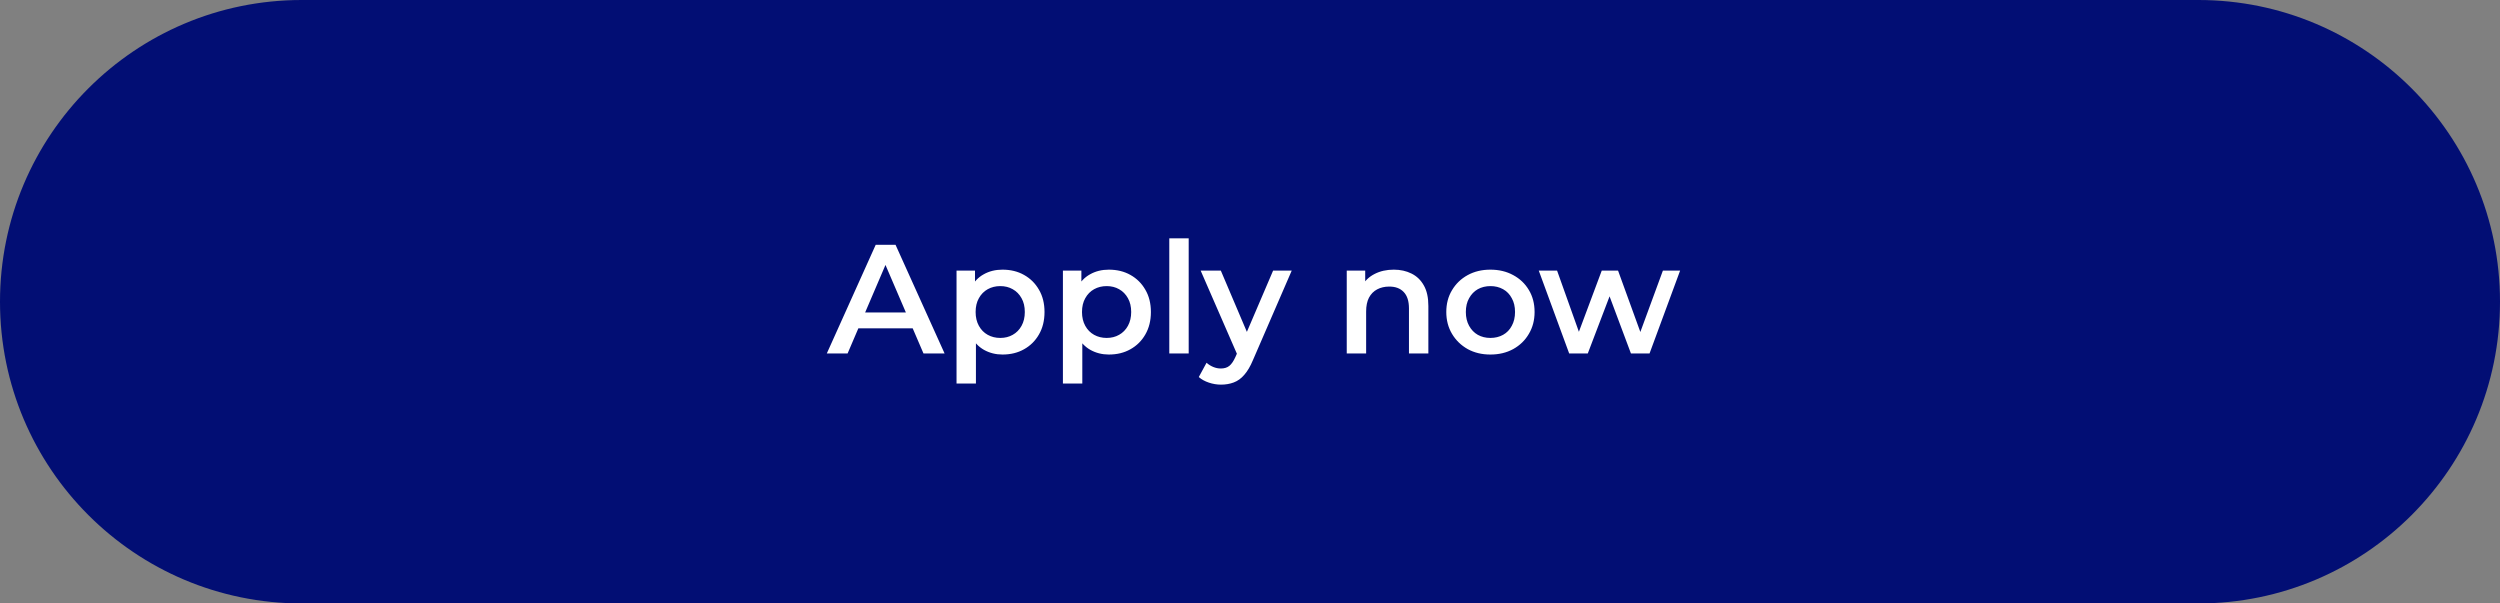
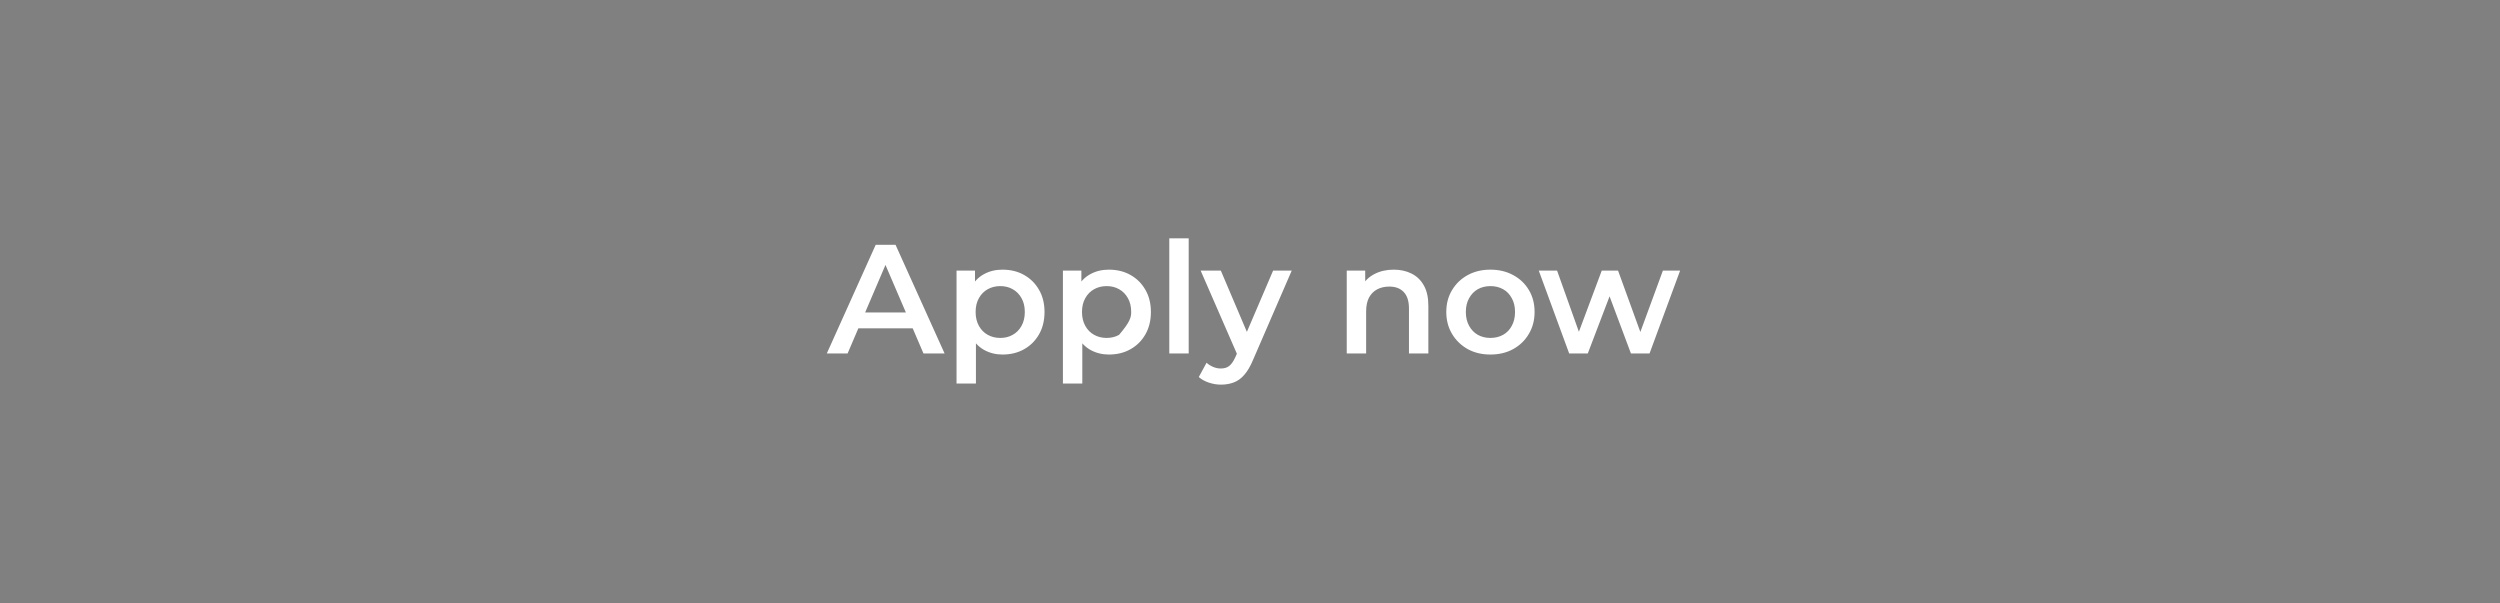
<svg xmlns="http://www.w3.org/2000/svg" width="290" height="70" viewBox="0 0 290 70" fill="none">
  <rect x="0" y="0" width="290" height="70" fill="#808080" stroke="none" />
-   <path d="M0 35C0 15.67 15.67 0 35 0H255C274.33 0 290 15.67 290 35C290 54.33 274.33 70 255 70H35C15.67 70 0 54.33 0 35Z" fill="#020E74" />
-   <path d="M95.91 41L101.58 28.4H103.884L109.572 41H107.124L102.246 29.642H103.182L98.322 41H95.91ZM98.52 38.084L99.15 36.248H105.954L106.584 38.084H98.52ZM116.286 41.126C115.506 41.126 114.792 40.946 114.144 40.586C113.508 40.226 112.998 39.686 112.614 38.966C112.242 38.234 112.056 37.31 112.056 36.194C112.056 35.066 112.236 34.142 112.596 33.422C112.968 32.702 113.472 32.168 114.108 31.82C114.744 31.46 115.47 31.28 116.286 31.28C117.234 31.28 118.068 31.484 118.788 31.892C119.52 32.3 120.096 32.87 120.516 33.602C120.948 34.334 121.164 35.198 121.164 36.194C121.164 37.19 120.948 38.06 120.516 38.804C120.096 39.536 119.52 40.106 118.788 40.514C118.068 40.922 117.234 41.126 116.286 41.126ZM110.958 44.492V31.388H113.1V33.656L113.028 36.212L113.208 38.768V44.492H110.958ZM116.034 39.2C116.574 39.2 117.054 39.08 117.474 38.84C117.906 38.6 118.248 38.252 118.5 37.796C118.752 37.34 118.878 36.806 118.878 36.194C118.878 35.57 118.752 35.036 118.5 34.592C118.248 34.136 117.906 33.788 117.474 33.548C117.054 33.308 116.574 33.188 116.034 33.188C115.494 33.188 115.008 33.308 114.576 33.548C114.144 33.788 113.802 34.136 113.55 34.592C113.298 35.036 113.172 35.57 113.172 36.194C113.172 36.806 113.298 37.34 113.55 37.796C113.802 38.252 114.144 38.6 114.576 38.84C115.008 39.08 115.494 39.2 116.034 39.2ZM128.626 41.126C127.846 41.126 127.132 40.946 126.484 40.586C125.848 40.226 125.338 39.686 124.954 38.966C124.582 38.234 124.396 37.31 124.396 36.194C124.396 35.066 124.576 34.142 124.936 33.422C125.308 32.702 125.812 32.168 126.448 31.82C127.084 31.46 127.81 31.28 128.626 31.28C129.574 31.28 130.408 31.484 131.128 31.892C131.86 32.3 132.436 32.87 132.856 33.602C133.288 34.334 133.504 35.198 133.504 36.194C133.504 37.19 133.288 38.06 132.856 38.804C132.436 39.536 131.86 40.106 131.128 40.514C130.408 40.922 129.574 41.126 128.626 41.126ZM123.298 44.492V31.388H125.44V33.656L125.368 36.212L125.548 38.768V44.492H123.298ZM128.374 39.2C128.914 39.2 129.394 39.08 129.814 38.84C130.246 38.6 130.588 38.252 130.84 37.796C131.092 37.34 131.218 36.806 131.218 36.194C131.218 35.57 131.092 35.036 130.84 34.592C130.588 34.136 130.246 33.788 129.814 33.548C129.394 33.308 128.914 33.188 128.374 33.188C127.834 33.188 127.348 33.308 126.916 33.548C126.484 33.788 126.142 34.136 125.89 34.592C125.638 35.036 125.512 35.57 125.512 36.194C125.512 36.806 125.638 37.34 125.89 37.796C126.142 38.252 126.484 38.6 126.916 38.84C127.348 39.08 127.834 39.2 128.374 39.2ZM135.638 41V27.644H137.888V41H135.638ZM141.633 44.618C141.165 44.618 140.697 44.54 140.229 44.384C139.761 44.228 139.371 44.012 139.059 43.736L139.959 42.08C140.187 42.284 140.445 42.446 140.733 42.566C141.021 42.686 141.315 42.746 141.615 42.746C142.023 42.746 142.353 42.644 142.605 42.44C142.857 42.236 143.091 41.894 143.307 41.414L143.865 40.154L144.045 39.884L147.681 31.388H149.841L145.341 41.774C145.041 42.494 144.705 43.064 144.333 43.484C143.973 43.904 143.565 44.198 143.109 44.366C142.665 44.534 142.173 44.618 141.633 44.618ZM143.613 41.342L139.275 31.388H141.615L145.143 39.686L143.613 41.342ZM161.676 31.28C162.444 31.28 163.128 31.43 163.728 31.73C164.34 32.03 164.82 32.492 165.168 33.116C165.516 33.728 165.69 34.52 165.69 35.492V41H163.44V35.78C163.44 34.928 163.236 34.292 162.828 33.872C162.432 33.452 161.874 33.242 161.154 33.242C160.626 33.242 160.158 33.35 159.75 33.566C159.342 33.782 159.024 34.106 158.796 34.538C158.58 34.958 158.472 35.492 158.472 36.14V41H156.222V31.388H158.364V33.98L157.986 33.188C158.322 32.576 158.808 32.108 159.444 31.784C160.092 31.448 160.836 31.28 161.676 31.28ZM172.882 41.126C171.898 41.126 171.022 40.916 170.254 40.496C169.486 40.064 168.88 39.476 168.436 38.732C167.992 37.988 167.77 37.142 167.77 36.194C167.77 35.234 167.992 34.388 168.436 33.656C168.88 32.912 169.486 32.33 170.254 31.91C171.022 31.49 171.898 31.28 172.882 31.28C173.878 31.28 174.76 31.49 175.528 31.91C176.308 32.33 176.914 32.906 177.346 33.638C177.79 34.37 178.012 35.222 178.012 36.194C178.012 37.142 177.79 37.988 177.346 38.732C176.914 39.476 176.308 40.064 175.528 40.496C174.76 40.916 173.878 41.126 172.882 41.126ZM172.882 39.2C173.434 39.2 173.926 39.08 174.358 38.84C174.79 38.6 175.126 38.252 175.366 37.796C175.618 37.34 175.744 36.806 175.744 36.194C175.744 35.57 175.618 35.036 175.366 34.592C175.126 34.136 174.79 33.788 174.358 33.548C173.926 33.308 173.44 33.188 172.9 33.188C172.348 33.188 171.856 33.308 171.424 33.548C171.004 33.788 170.668 34.136 170.416 34.592C170.164 35.036 170.038 35.57 170.038 36.194C170.038 36.806 170.164 37.34 170.416 37.796C170.668 38.252 171.004 38.6 171.424 38.84C171.856 39.08 172.342 39.2 172.882 39.2ZM182.024 41L178.496 31.388H180.62L183.644 39.866H182.636L185.804 31.388H187.694L190.772 39.866H189.782L192.896 31.388H194.894L191.348 41H189.188L186.38 33.494H187.046L184.184 41H182.024Z" fill="white" />
+   <path d="M95.91 41L101.58 28.4H103.884L109.572 41H107.124L102.246 29.642H103.182L98.322 41H95.91ZM98.52 38.084L99.15 36.248H105.954L106.584 38.084H98.52ZM116.286 41.126C115.506 41.126 114.792 40.946 114.144 40.586C113.508 40.226 112.998 39.686 112.614 38.966C112.242 38.234 112.056 37.31 112.056 36.194C112.056 35.066 112.236 34.142 112.596 33.422C112.968 32.702 113.472 32.168 114.108 31.82C114.744 31.46 115.47 31.28 116.286 31.28C117.234 31.28 118.068 31.484 118.788 31.892C119.52 32.3 120.096 32.87 120.516 33.602C120.948 34.334 121.164 35.198 121.164 36.194C121.164 37.19 120.948 38.06 120.516 38.804C120.096 39.536 119.52 40.106 118.788 40.514C118.068 40.922 117.234 41.126 116.286 41.126ZM110.958 44.492V31.388H113.1V33.656L113.028 36.212L113.208 38.768V44.492H110.958ZM116.034 39.2C116.574 39.2 117.054 39.08 117.474 38.84C117.906 38.6 118.248 38.252 118.5 37.796C118.752 37.34 118.878 36.806 118.878 36.194C118.878 35.57 118.752 35.036 118.5 34.592C118.248 34.136 117.906 33.788 117.474 33.548C117.054 33.308 116.574 33.188 116.034 33.188C115.494 33.188 115.008 33.308 114.576 33.548C114.144 33.788 113.802 34.136 113.55 34.592C113.298 35.036 113.172 35.57 113.172 36.194C113.172 36.806 113.298 37.34 113.55 37.796C113.802 38.252 114.144 38.6 114.576 38.84C115.008 39.08 115.494 39.2 116.034 39.2ZM128.626 41.126C127.846 41.126 127.132 40.946 126.484 40.586C125.848 40.226 125.338 39.686 124.954 38.966C124.582 38.234 124.396 37.31 124.396 36.194C124.396 35.066 124.576 34.142 124.936 33.422C125.308 32.702 125.812 32.168 126.448 31.82C127.084 31.46 127.81 31.28 128.626 31.28C129.574 31.28 130.408 31.484 131.128 31.892C131.86 32.3 132.436 32.87 132.856 33.602C133.288 34.334 133.504 35.198 133.504 36.194C133.504 37.19 133.288 38.06 132.856 38.804C132.436 39.536 131.86 40.106 131.128 40.514C130.408 40.922 129.574 41.126 128.626 41.126ZM123.298 44.492V31.388H125.44V33.656L125.368 36.212L125.548 38.768V44.492H123.298ZM128.374 39.2C128.914 39.2 129.394 39.08 129.814 38.84C131.092 37.34 131.218 36.806 131.218 36.194C131.218 35.57 131.092 35.036 130.84 34.592C130.588 34.136 130.246 33.788 129.814 33.548C129.394 33.308 128.914 33.188 128.374 33.188C127.834 33.188 127.348 33.308 126.916 33.548C126.484 33.788 126.142 34.136 125.89 34.592C125.638 35.036 125.512 35.57 125.512 36.194C125.512 36.806 125.638 37.34 125.89 37.796C126.142 38.252 126.484 38.6 126.916 38.84C127.348 39.08 127.834 39.2 128.374 39.2ZM135.638 41V27.644H137.888V41H135.638ZM141.633 44.618C141.165 44.618 140.697 44.54 140.229 44.384C139.761 44.228 139.371 44.012 139.059 43.736L139.959 42.08C140.187 42.284 140.445 42.446 140.733 42.566C141.021 42.686 141.315 42.746 141.615 42.746C142.023 42.746 142.353 42.644 142.605 42.44C142.857 42.236 143.091 41.894 143.307 41.414L143.865 40.154L144.045 39.884L147.681 31.388H149.841L145.341 41.774C145.041 42.494 144.705 43.064 144.333 43.484C143.973 43.904 143.565 44.198 143.109 44.366C142.665 44.534 142.173 44.618 141.633 44.618ZM143.613 41.342L139.275 31.388H141.615L145.143 39.686L143.613 41.342ZM161.676 31.28C162.444 31.28 163.128 31.43 163.728 31.73C164.34 32.03 164.82 32.492 165.168 33.116C165.516 33.728 165.69 34.52 165.69 35.492V41H163.44V35.78C163.44 34.928 163.236 34.292 162.828 33.872C162.432 33.452 161.874 33.242 161.154 33.242C160.626 33.242 160.158 33.35 159.75 33.566C159.342 33.782 159.024 34.106 158.796 34.538C158.58 34.958 158.472 35.492 158.472 36.14V41H156.222V31.388H158.364V33.98L157.986 33.188C158.322 32.576 158.808 32.108 159.444 31.784C160.092 31.448 160.836 31.28 161.676 31.28ZM172.882 41.126C171.898 41.126 171.022 40.916 170.254 40.496C169.486 40.064 168.88 39.476 168.436 38.732C167.992 37.988 167.77 37.142 167.77 36.194C167.77 35.234 167.992 34.388 168.436 33.656C168.88 32.912 169.486 32.33 170.254 31.91C171.022 31.49 171.898 31.28 172.882 31.28C173.878 31.28 174.76 31.49 175.528 31.91C176.308 32.33 176.914 32.906 177.346 33.638C177.79 34.37 178.012 35.222 178.012 36.194C178.012 37.142 177.79 37.988 177.346 38.732C176.914 39.476 176.308 40.064 175.528 40.496C174.76 40.916 173.878 41.126 172.882 41.126ZM172.882 39.2C173.434 39.2 173.926 39.08 174.358 38.84C174.79 38.6 175.126 38.252 175.366 37.796C175.618 37.34 175.744 36.806 175.744 36.194C175.744 35.57 175.618 35.036 175.366 34.592C175.126 34.136 174.79 33.788 174.358 33.548C173.926 33.308 173.44 33.188 172.9 33.188C172.348 33.188 171.856 33.308 171.424 33.548C171.004 33.788 170.668 34.136 170.416 34.592C170.164 35.036 170.038 35.57 170.038 36.194C170.038 36.806 170.164 37.34 170.416 37.796C170.668 38.252 171.004 38.6 171.424 38.84C171.856 39.08 172.342 39.2 172.882 39.2ZM182.024 41L178.496 31.388H180.62L183.644 39.866H182.636L185.804 31.388H187.694L190.772 39.866H189.782L192.896 31.388H194.894L191.348 41H189.188L186.38 33.494H187.046L184.184 41H182.024Z" fill="white" />
</svg>